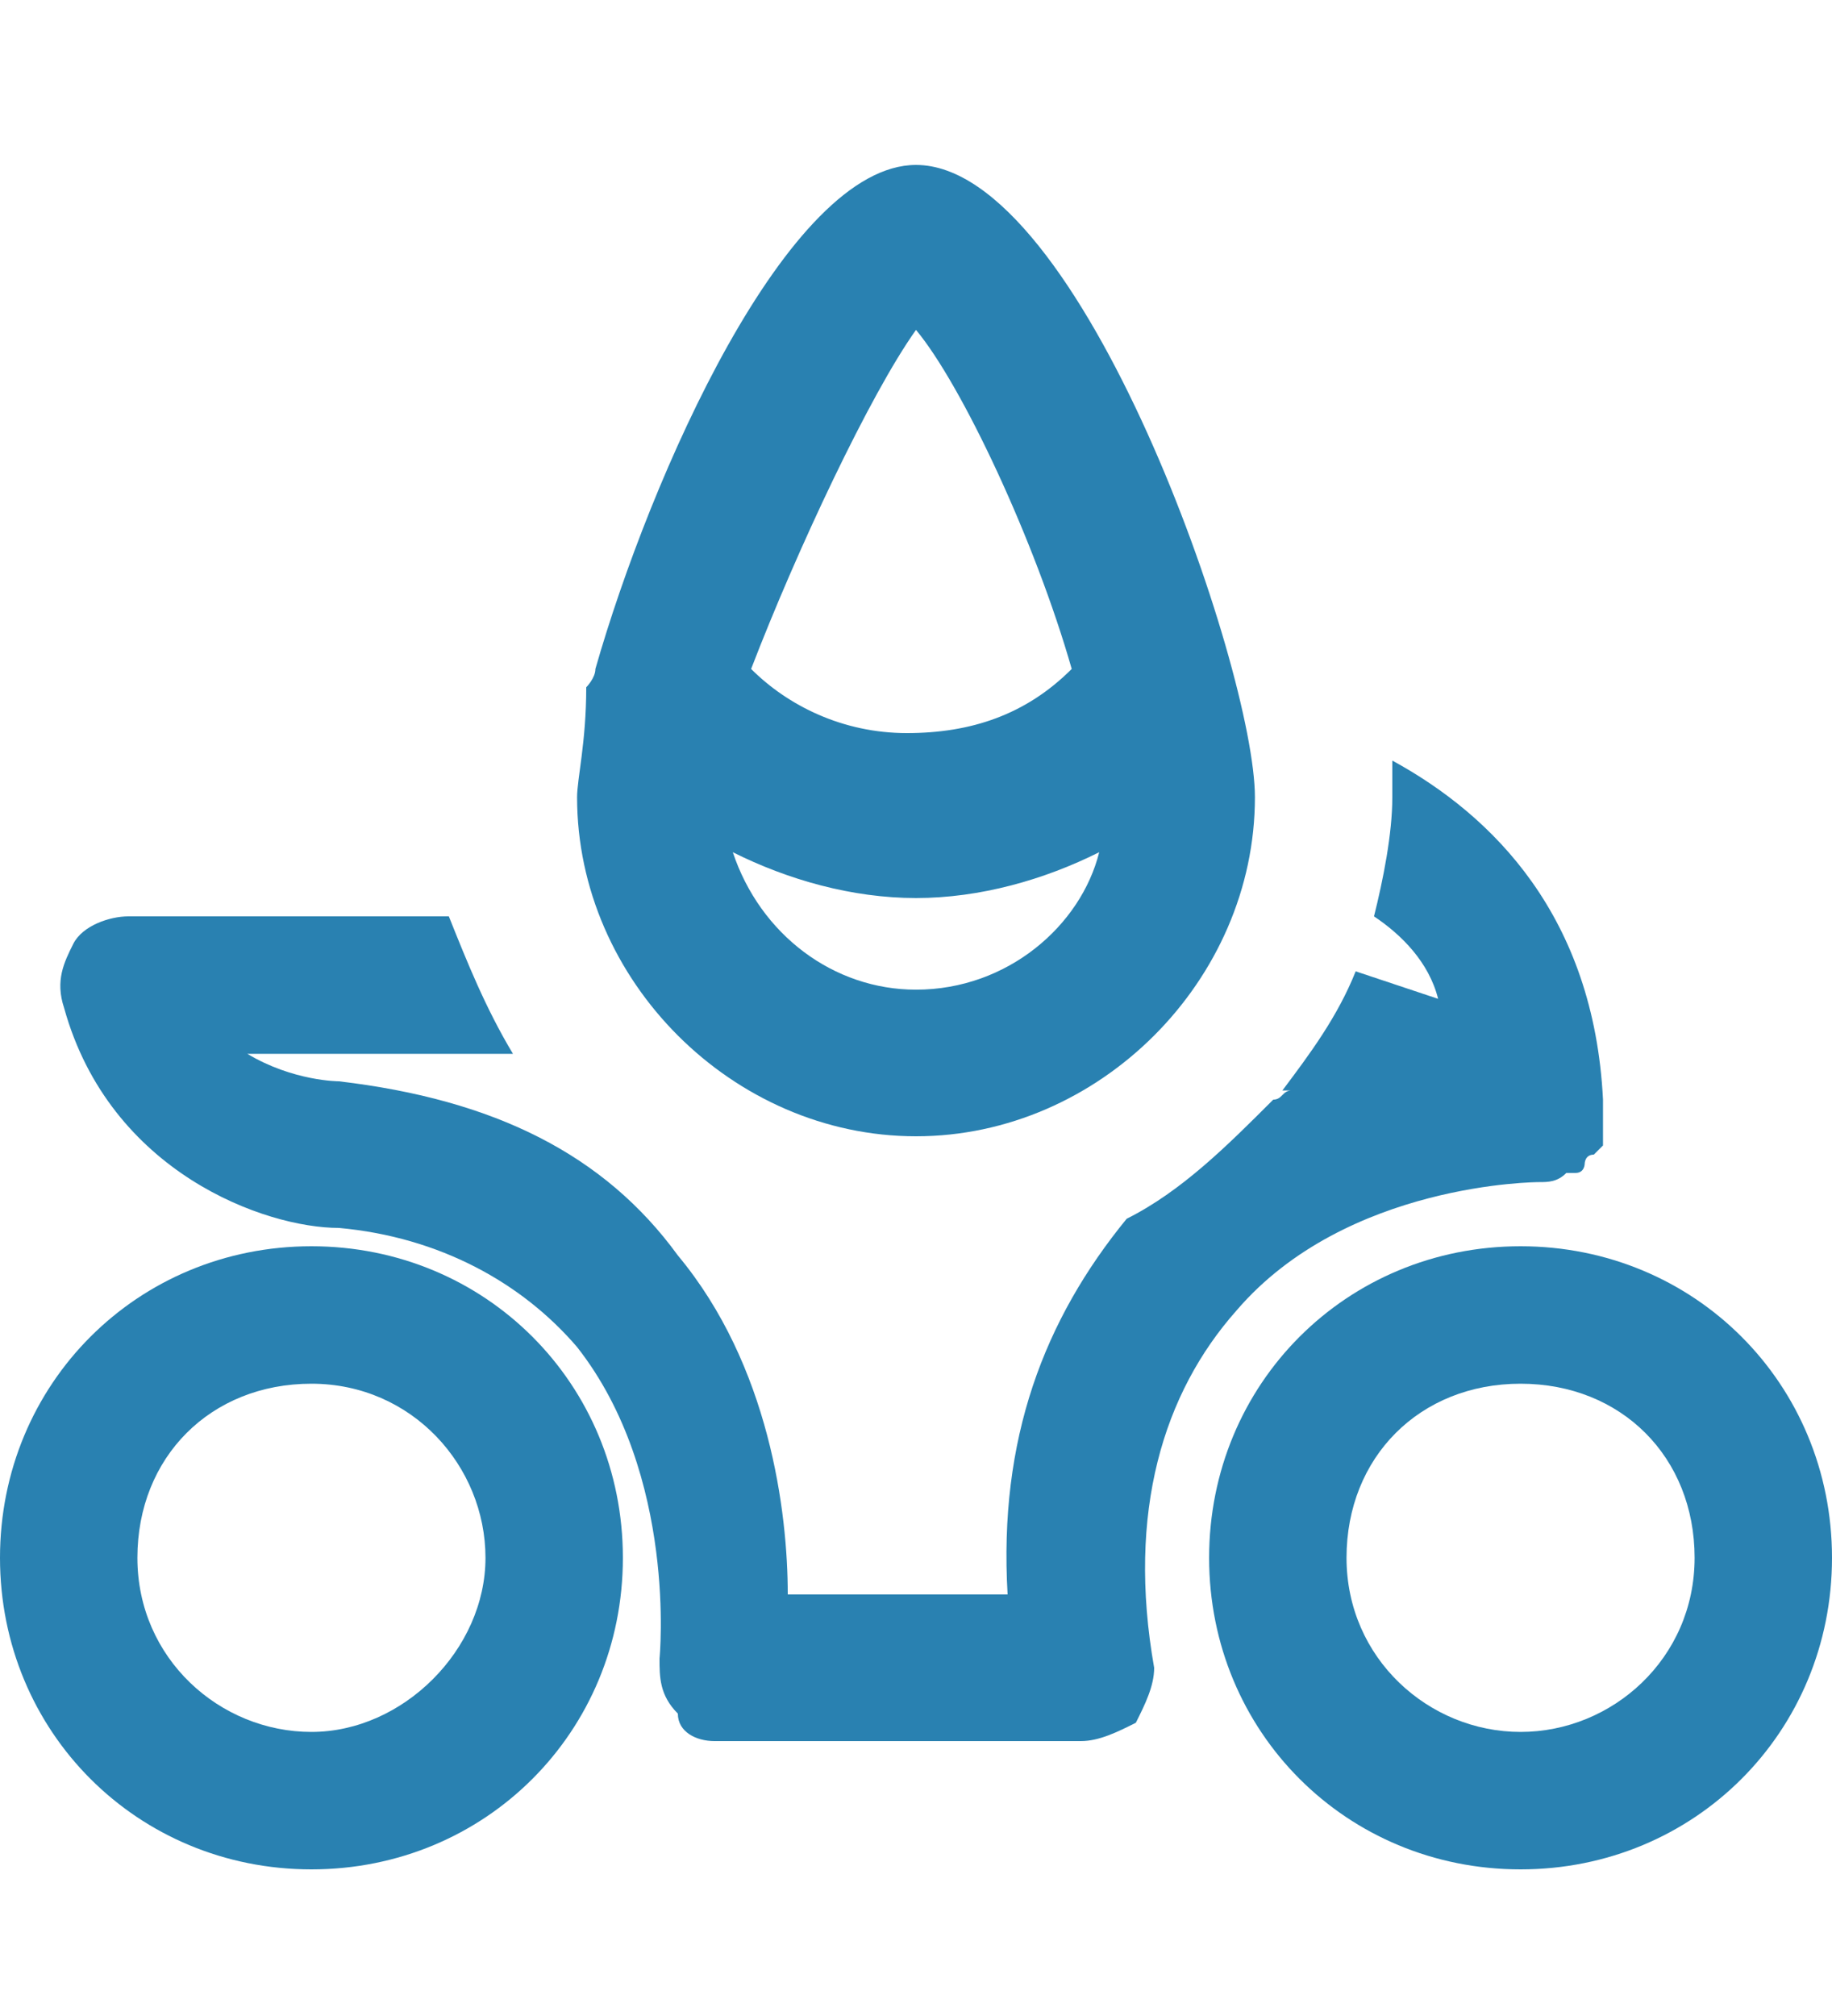
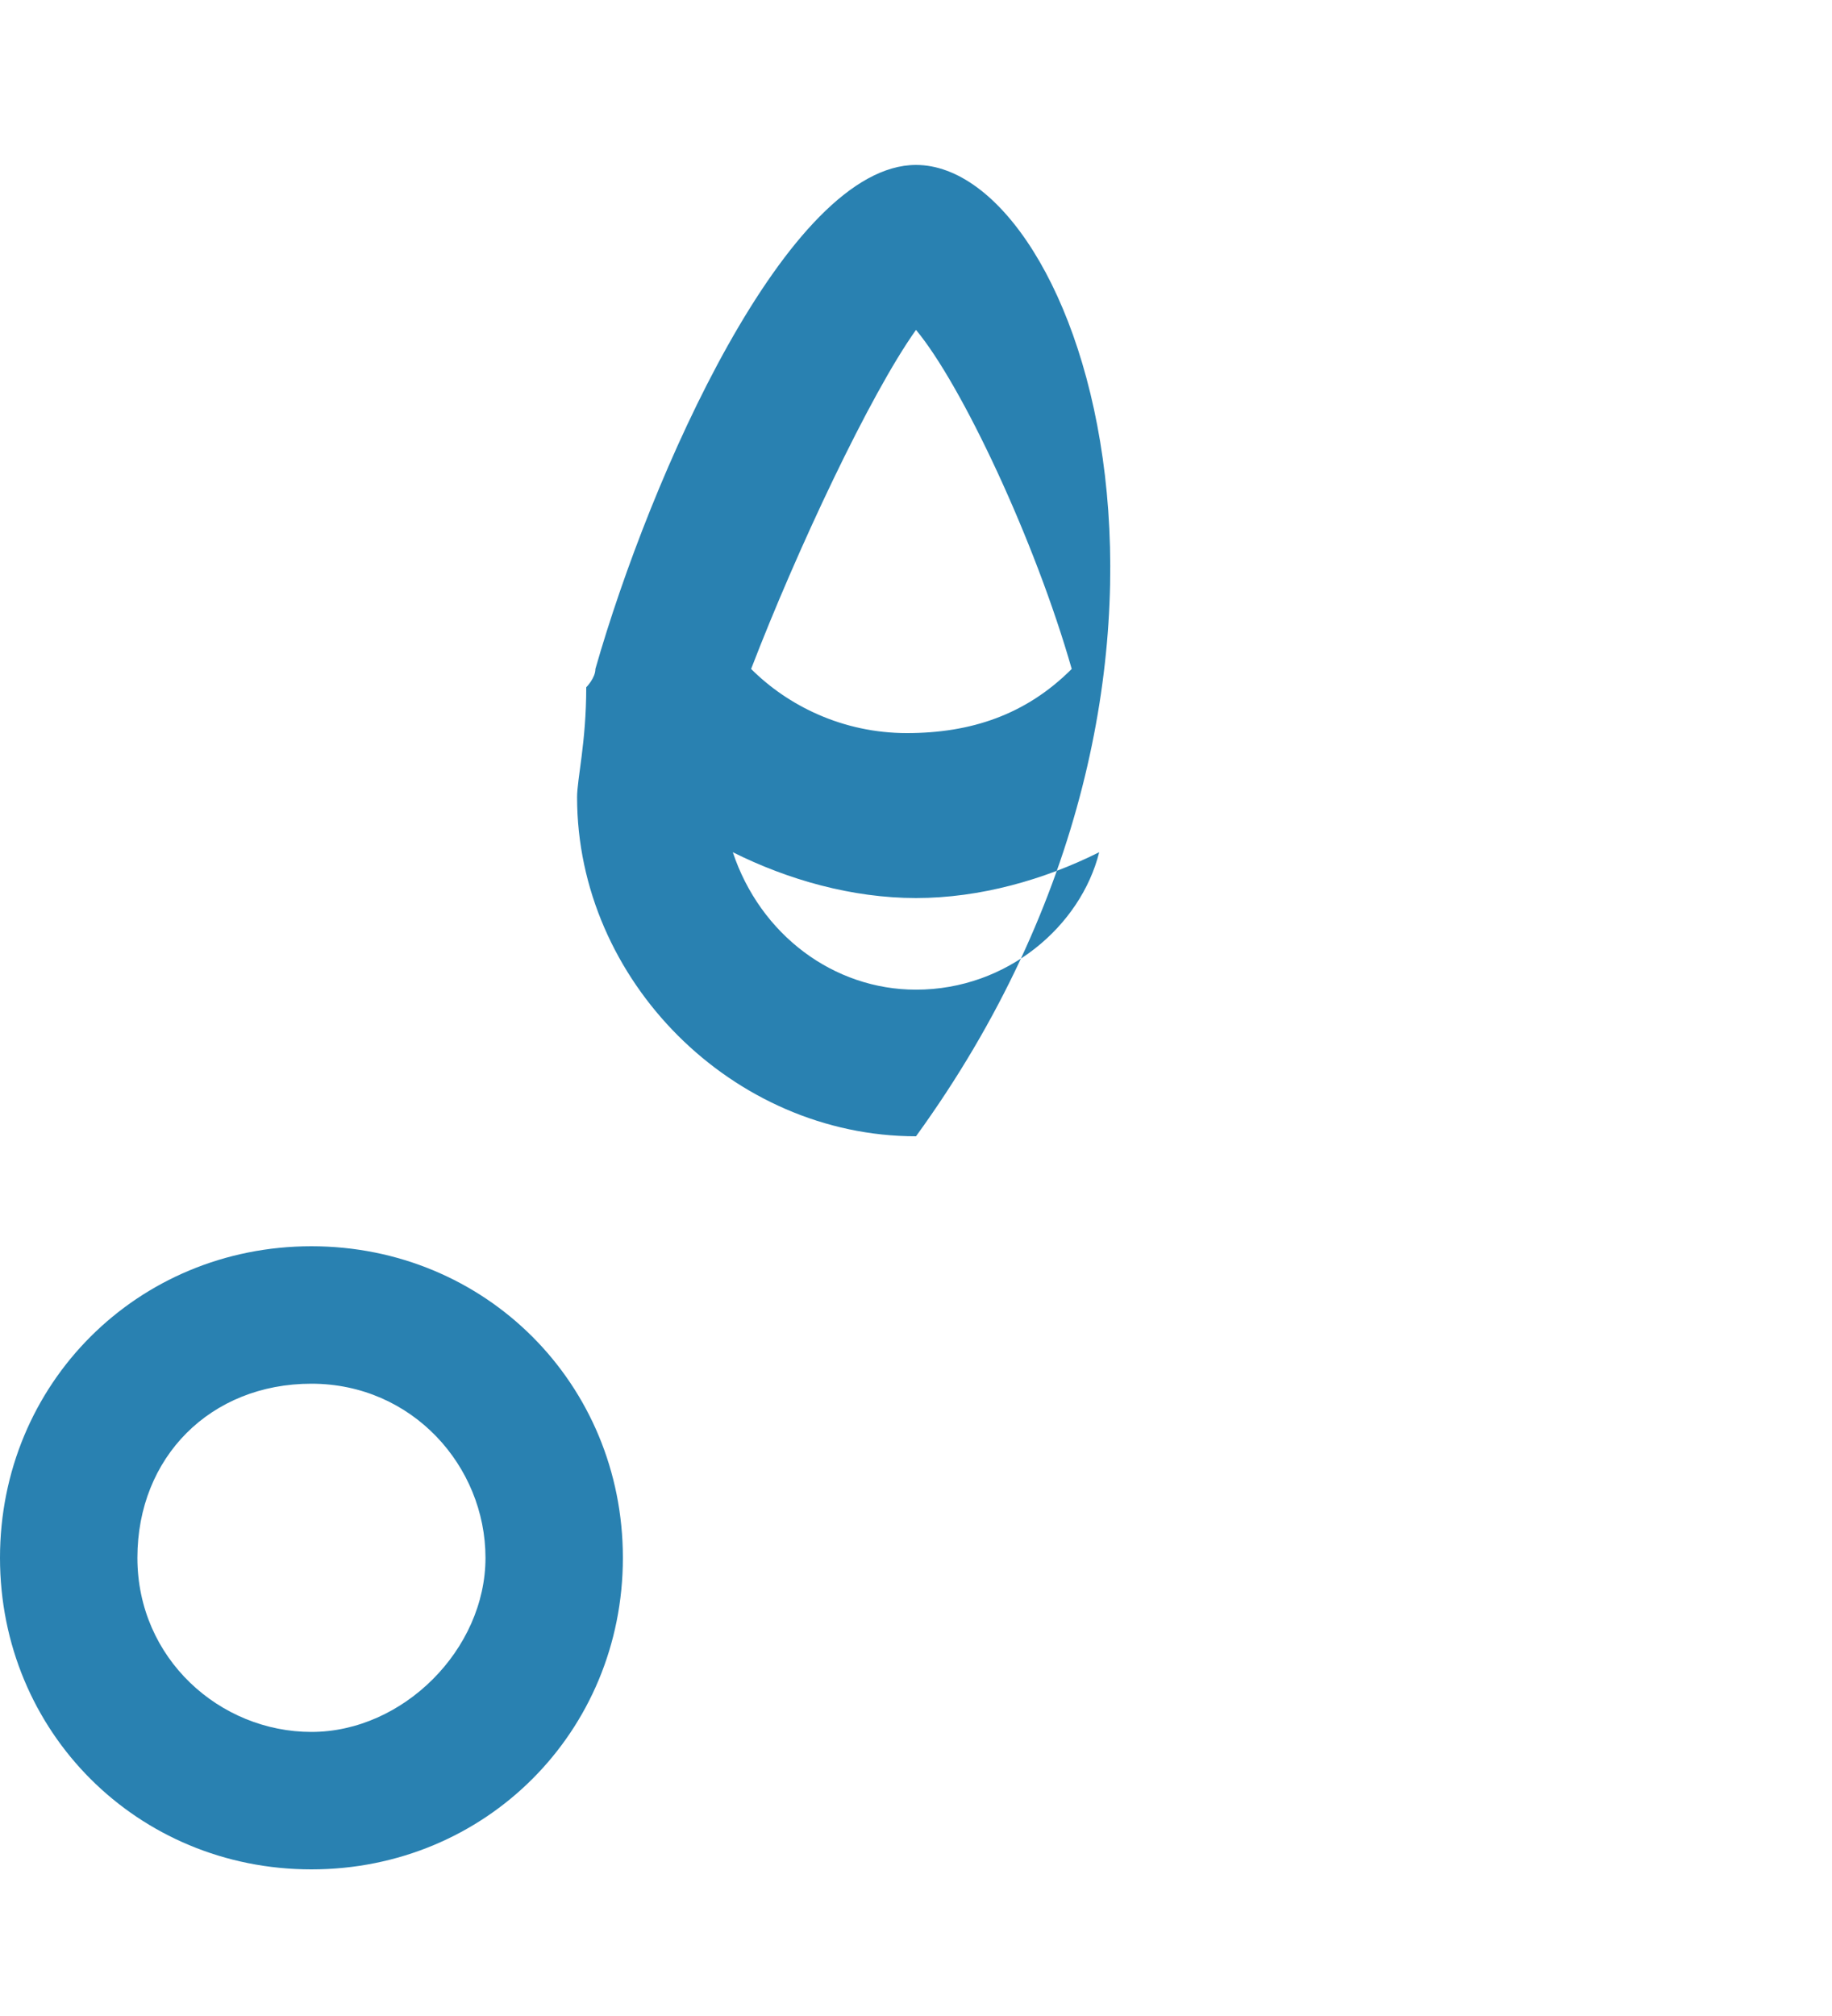
<svg xmlns="http://www.w3.org/2000/svg" version="1.1" id="Слой_1" x="0px" y="0px" width="20px" height="22px" viewBox="0 0 20 22" style="enable-background:new 0 0 20 22;" xml:space="preserve">
  <style type="text/css">
	.st0{fill:#2981B1;}
</style>
  <title>transmission_icon</title>
-   <path class="st0" d="M10,1.8c-1.4,0-2.9,3.4-3.5,5.5c0,0.1-0.1,0.2-0.1,0.2c0,0.6-0.1,1-0.1,1.2c0,2,1.7,3.7,3.7,3.7  s3.7-1.7,3.7-3.7C13.7,7.3,11.8,1.8,10,1.8z M10,3.6c0.5,0.6,1.3,2.3,1.7,3.7C11.2,7.8,10.6,8,9.9,8S8.6,7.7,8.2,7.3  C8.7,6,9.5,4.3,10,3.6z M10,10.8c-0.9,0-1.7-0.6-2-1.5c0.6,0.3,1.3,0.5,2,0.5s1.4-0.2,2-0.5C11.8,10.1,11,10.8,10,10.8z" />
+   <path class="st0" d="M10,1.8c-1.4,0-2.9,3.4-3.5,5.5c0,0.1-0.1,0.2-0.1,0.2c0,0.6-0.1,1-0.1,1.2c0,2,1.7,3.7,3.7,3.7  C13.7,7.3,11.8,1.8,10,1.8z M10,3.6c0.5,0.6,1.3,2.3,1.7,3.7C11.2,7.8,10.6,8,9.9,8S8.6,7.7,8.2,7.3  C8.7,6,9.5,4.3,10,3.6z M10,10.8c-0.9,0-1.7-0.6-2-1.5c0.6,0.3,1.3,0.5,2,0.5s1.4-0.2,2-0.5C11.8,10.1,11,10.8,10,10.8z" />
  <g>
    <path class="st0" d="M3.4,13.6C1.5,13.6,0,15.1,0,17s1.5,3.4,3.4,3.4s3.4-1.5,3.4-3.4S5.3,13.6,3.4,13.6z M3.4,18.9   c-1,0-1.9-0.8-1.9-1.9s0.8-1.9,1.9-1.9S5.3,16,5.3,17S4.4,18.9,3.4,18.9z" />
-     <path class="st0" d="M13.5,14.3c1.2-1.4,3.3-1.4,3.3-1.4l0,0c0.1,0,0.2,0,0.3-0.1h0.1c0.1,0,0.1-0.1,0.1-0.1s0-0.1,0.1-0.1l0.1-0.1   v-0.1v-0.1v-0.1c0,0,0,0,0-0.1V12l0,0c-0.1-2-1.2-3.1-2.3-3.7c0,0.2,0,0.3,0,0.4c0,0.4-0.1,0.9-0.2,1.3c0.3,0.2,0.6,0.5,0.7,0.9   c-0.3-0.1-0.6-0.2-0.9-0.3c-0.2,0.5-0.5,0.9-0.8,1.3h0.1C14,11.9,14,12,13.9,12c-0.5,0.5-1,1-1.6,1.3c-0.9,1.1-1.4,2.4-1.3,4.1H8.6   c0-0.9-0.2-2.5-1.2-3.7c-0.8-1.1-2-1.7-3.7-1.9c0,0-0.5,0-1-0.3h2.9c-0.3-0.5-0.5-1-0.7-1.5H1.4c-0.2,0-0.5,0.1-0.6,0.3   S0.6,10.7,0.7,11c0.5,1.8,2.2,2.4,3,2.4c1.1,0.1,2,0.6,2.6,1.3c1.1,1.4,0.9,3.4,0.9,3.4c0,0.2,0,0.4,0.2,0.6c0,0.2,0.2,0.3,0.4,0.3   h4c0.2,0,0.4-0.1,0.6-0.2c0.1-0.2,0.2-0.4,0.2-0.6C12.3,16.5,12.7,15.2,13.5,14.3z" />
-     <path class="st0" d="M16.6,13.6c-1.9,0-3.4,1.5-3.4,3.4s1.5,3.4,3.4,3.4S20,18.9,20,17S18.5,13.6,16.6,13.6z M16.6,18.9   c-1,0-1.9-0.8-1.9-1.9s0.8-1.9,1.9-1.9s1.9,0.8,1.9,1.9S17.6,18.9,16.6,18.9z" />
  </g>
</svg>